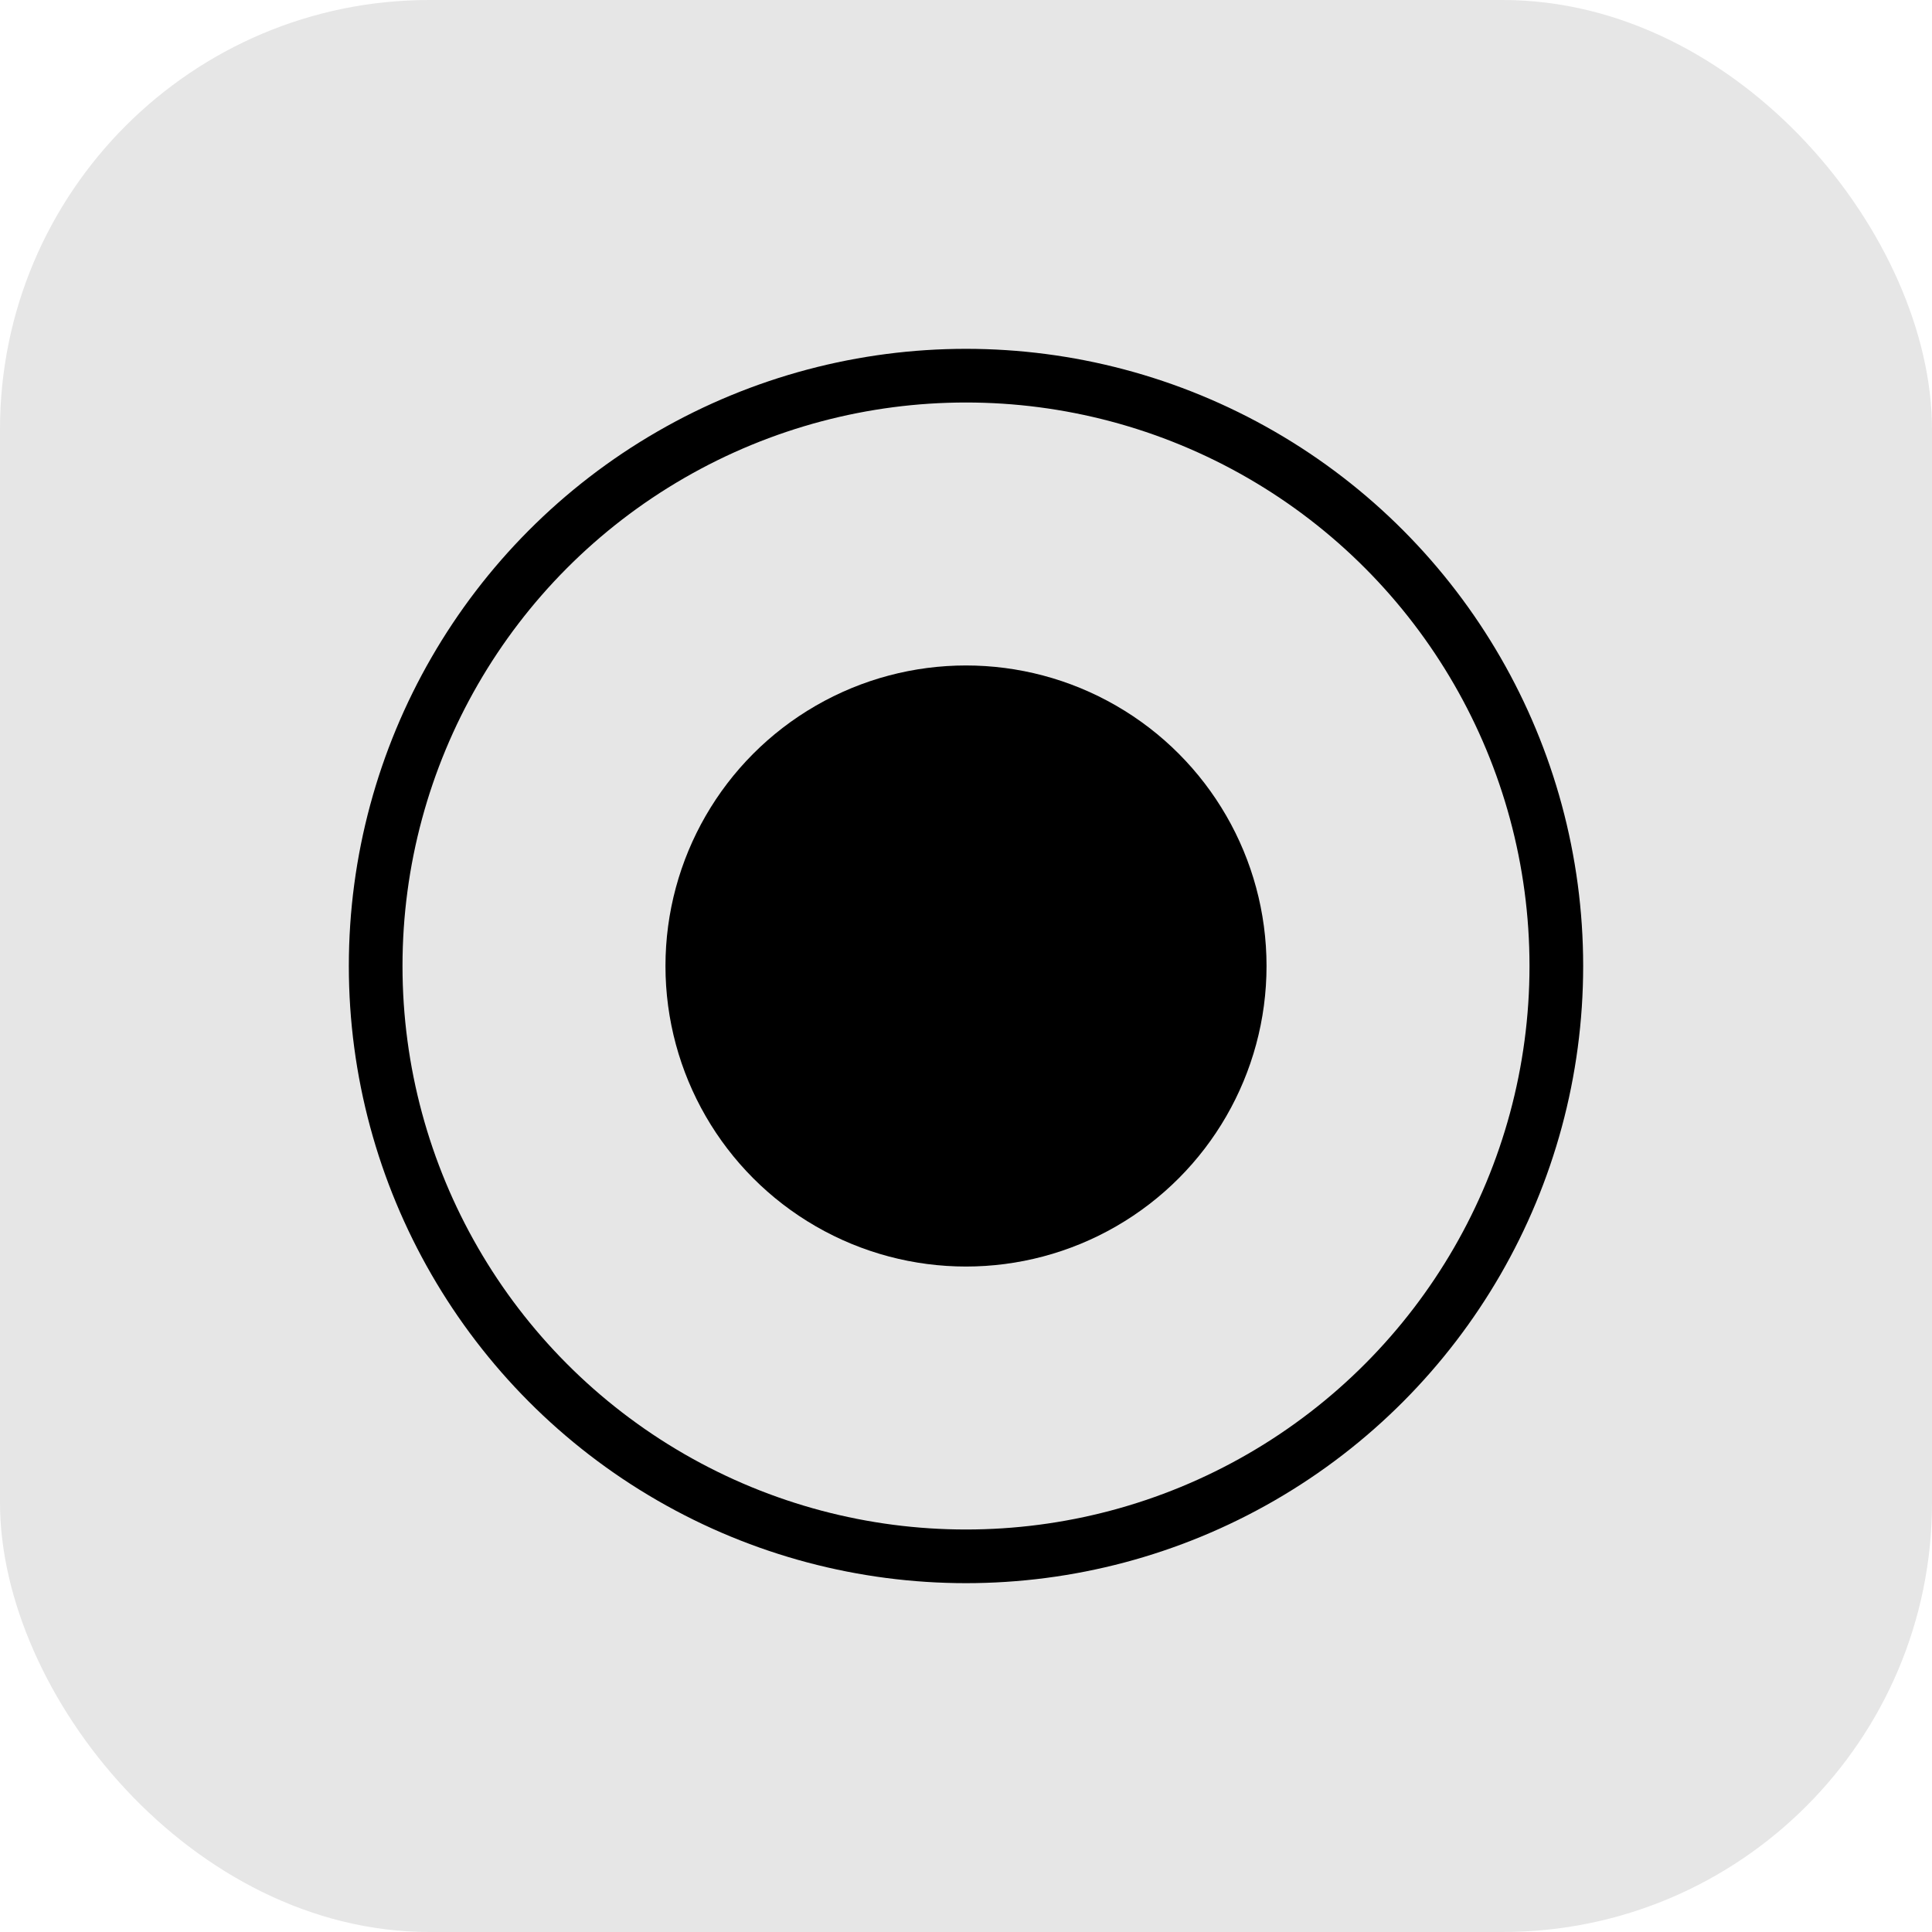
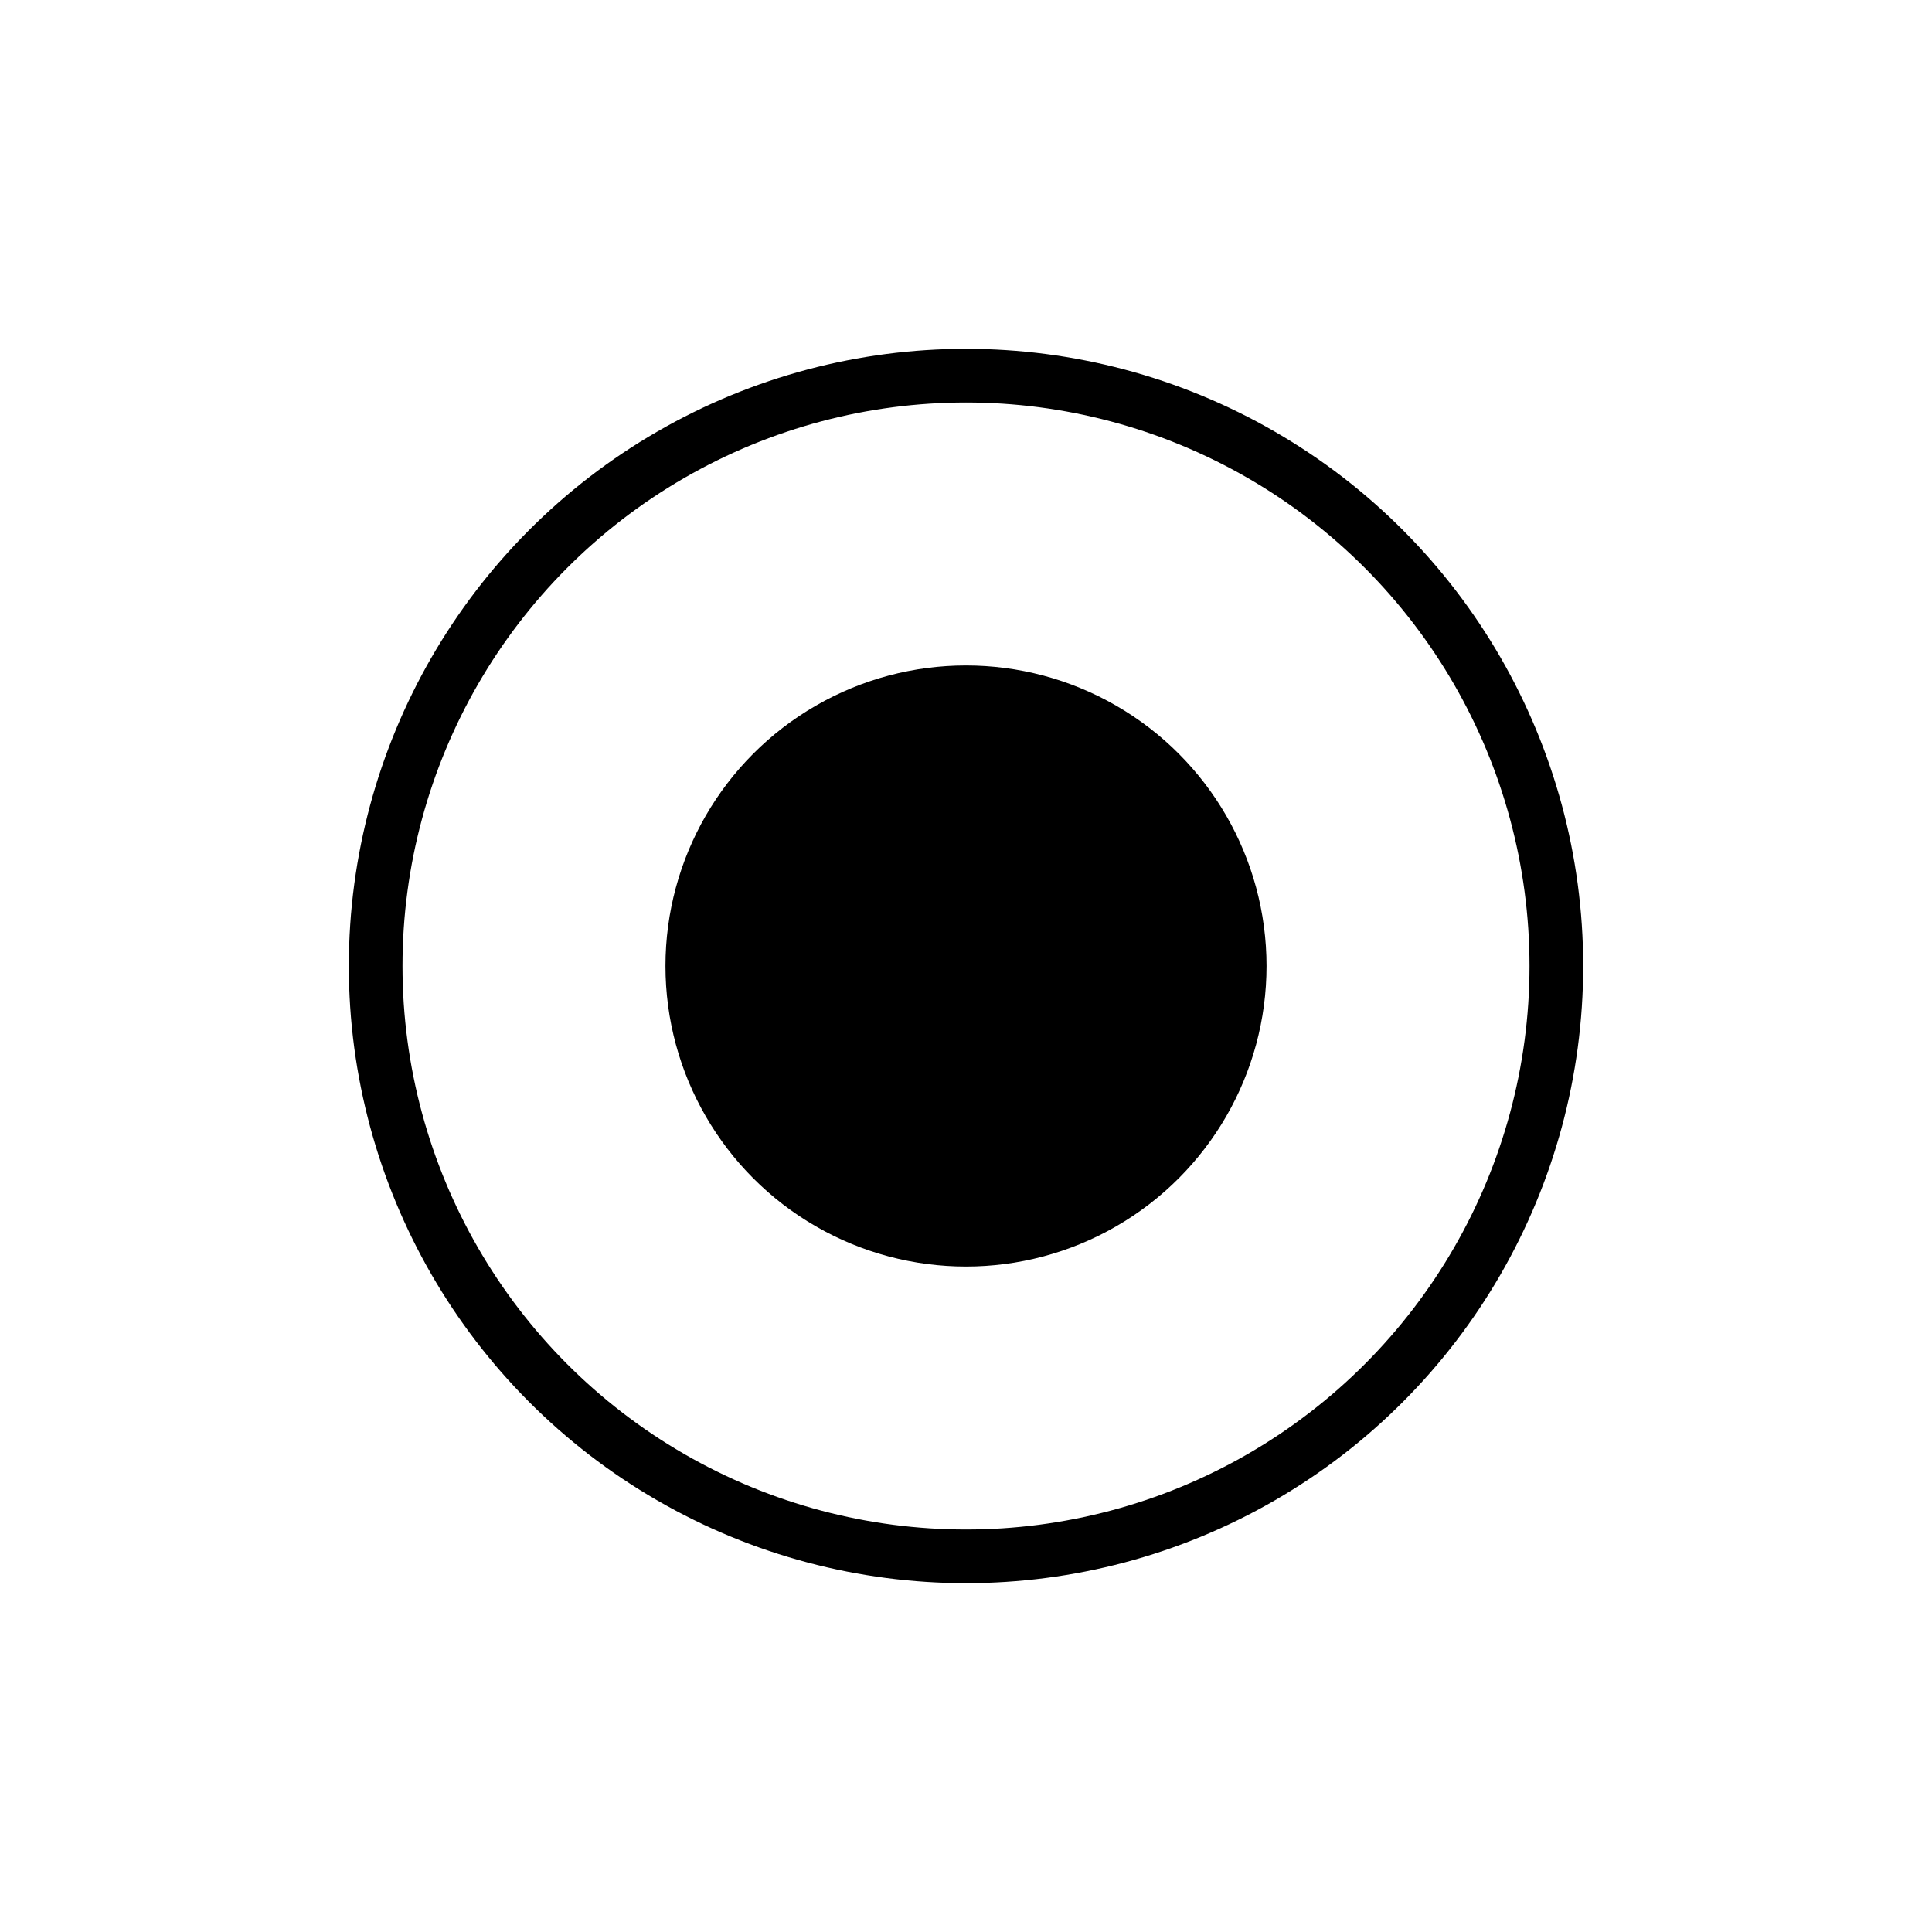
<svg xmlns="http://www.w3.org/2000/svg" viewBox="0 0 180 180">
-   <rect width="180" height="180" fill="currentColor" opacity="0.1" rx="40" />
  <circle cx="90" cy="90" r="55" fill="none" stroke="currentColor" stroke-width="5" />
  <circle cx="90" cy="90" r="28" fill="currentColor" />
</svg>